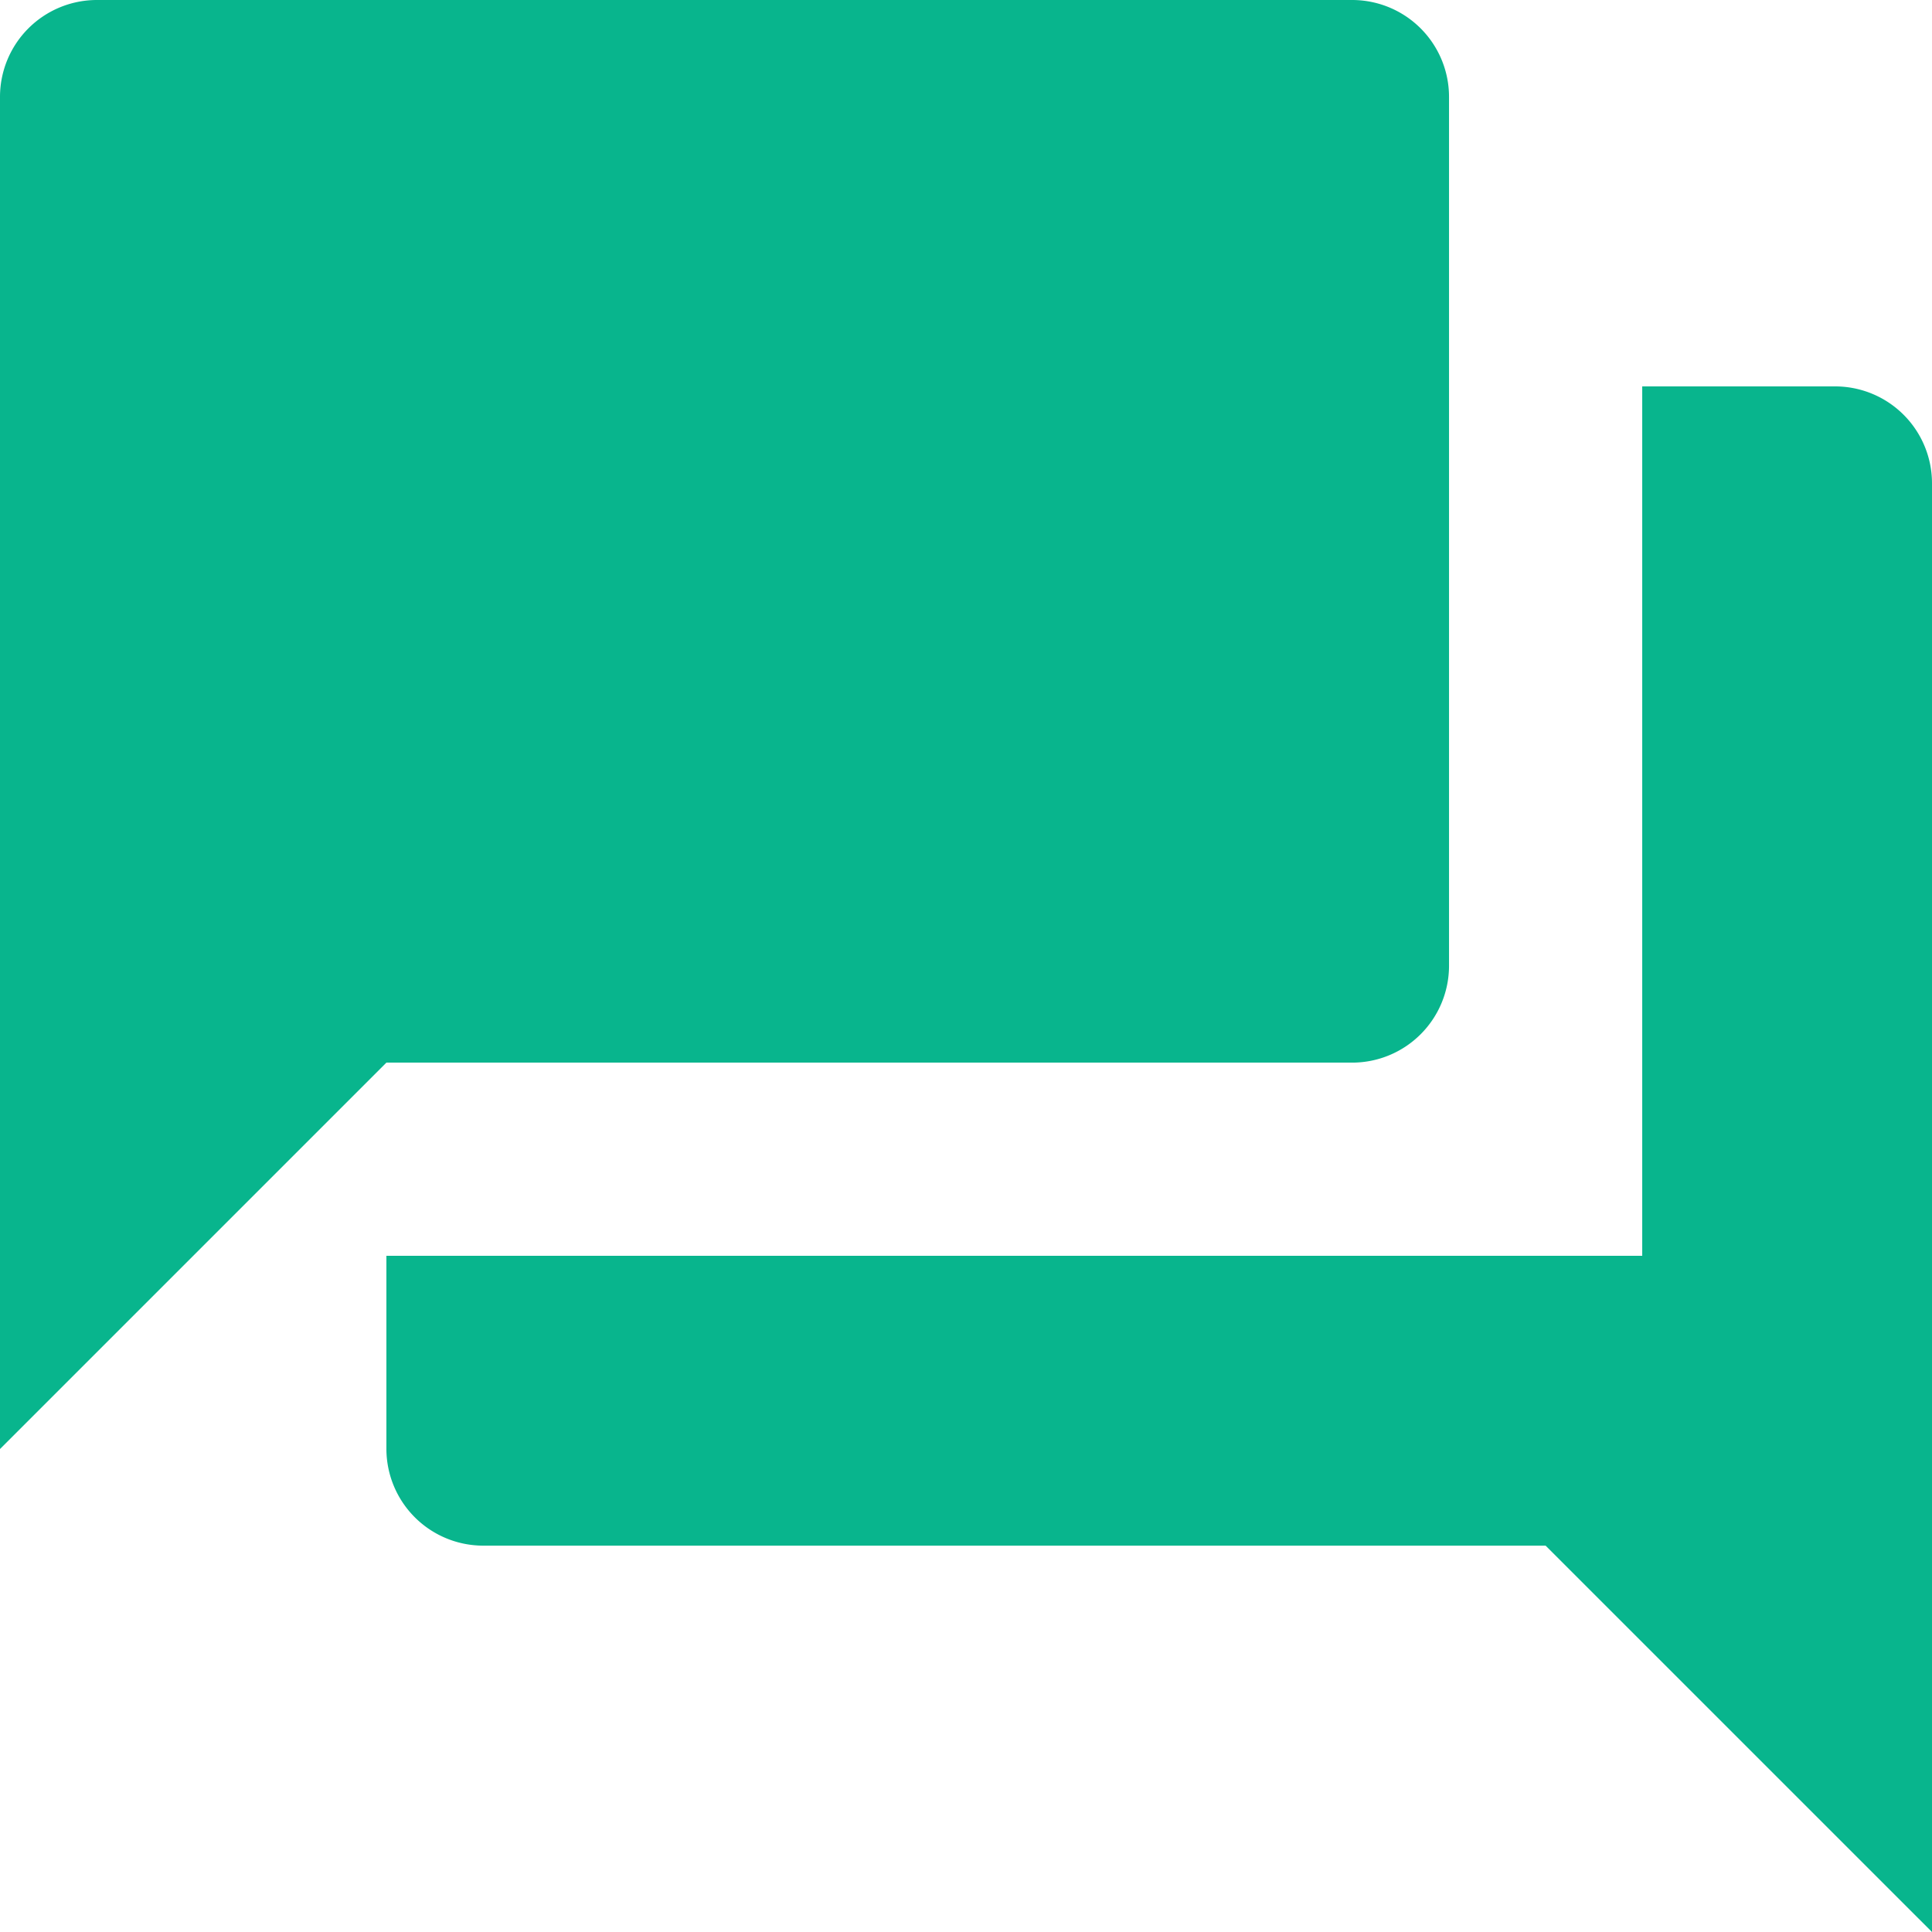
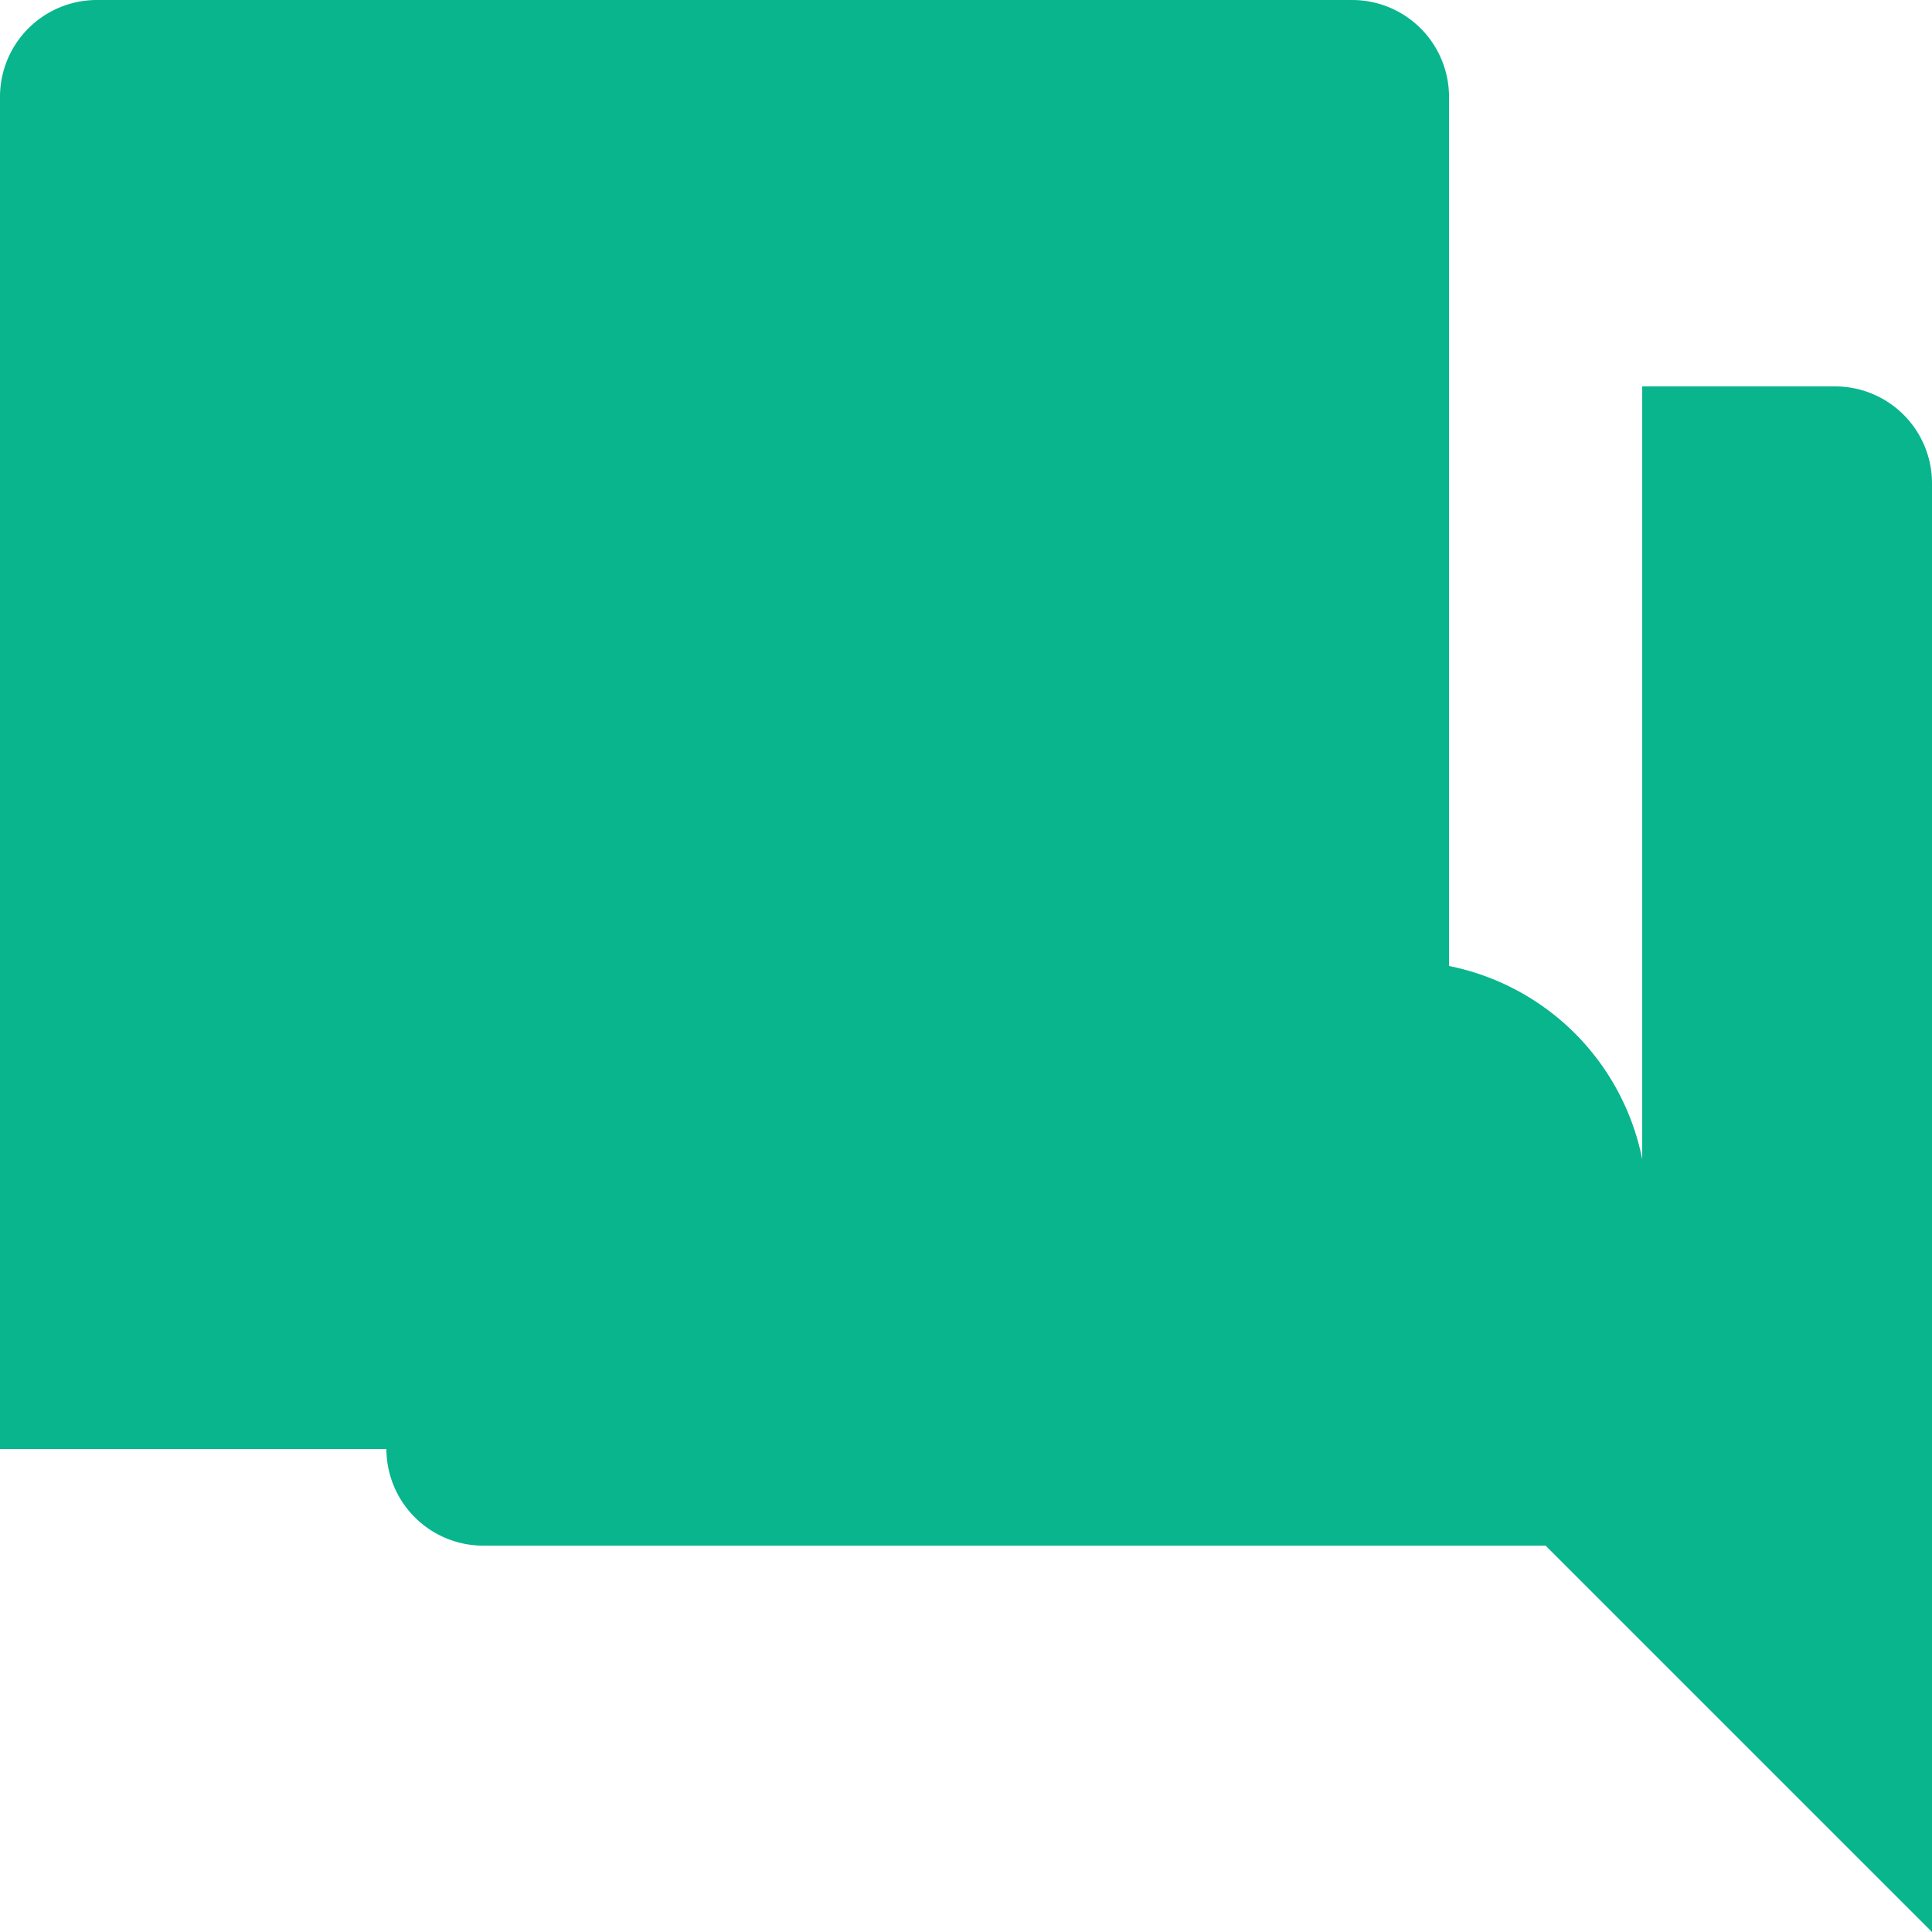
<svg xmlns="http://www.w3.org/2000/svg" width="42.21" height="42.21" viewBox="0 0 42.21 42.21">
-   <path id="Icon_material-question-answer" data-name="Icon material-question-answer" d="M43.1,11.442H38.879V30.437H11.442v4.221a2.117,2.117,0,0,0,2.111,2.111H36.768L45.21,45.21V13.553A2.117,2.117,0,0,0,43.1,11.442ZM34.658,24.105V5.111A2.117,2.117,0,0,0,32.547,3H5.111A2.117,2.117,0,0,0,3,5.111V34.658l8.442-8.442H32.547A2.117,2.117,0,0,0,34.658,24.105Z" transform="translate(-3 -3)" fill="#08b58d" />
+   <path id="Icon_material-question-answer" data-name="Icon material-question-answer" d="M43.1,11.442H38.879V30.437H11.442v4.221a2.117,2.117,0,0,0,2.111,2.111H36.768L45.21,45.21V13.553A2.117,2.117,0,0,0,43.1,11.442ZM34.658,24.105V5.111A2.117,2.117,0,0,0,32.547,3H5.111A2.117,2.117,0,0,0,3,5.111V34.658H32.547A2.117,2.117,0,0,0,34.658,24.105Z" transform="translate(-3 -3)" fill="#08b58d" />
</svg>